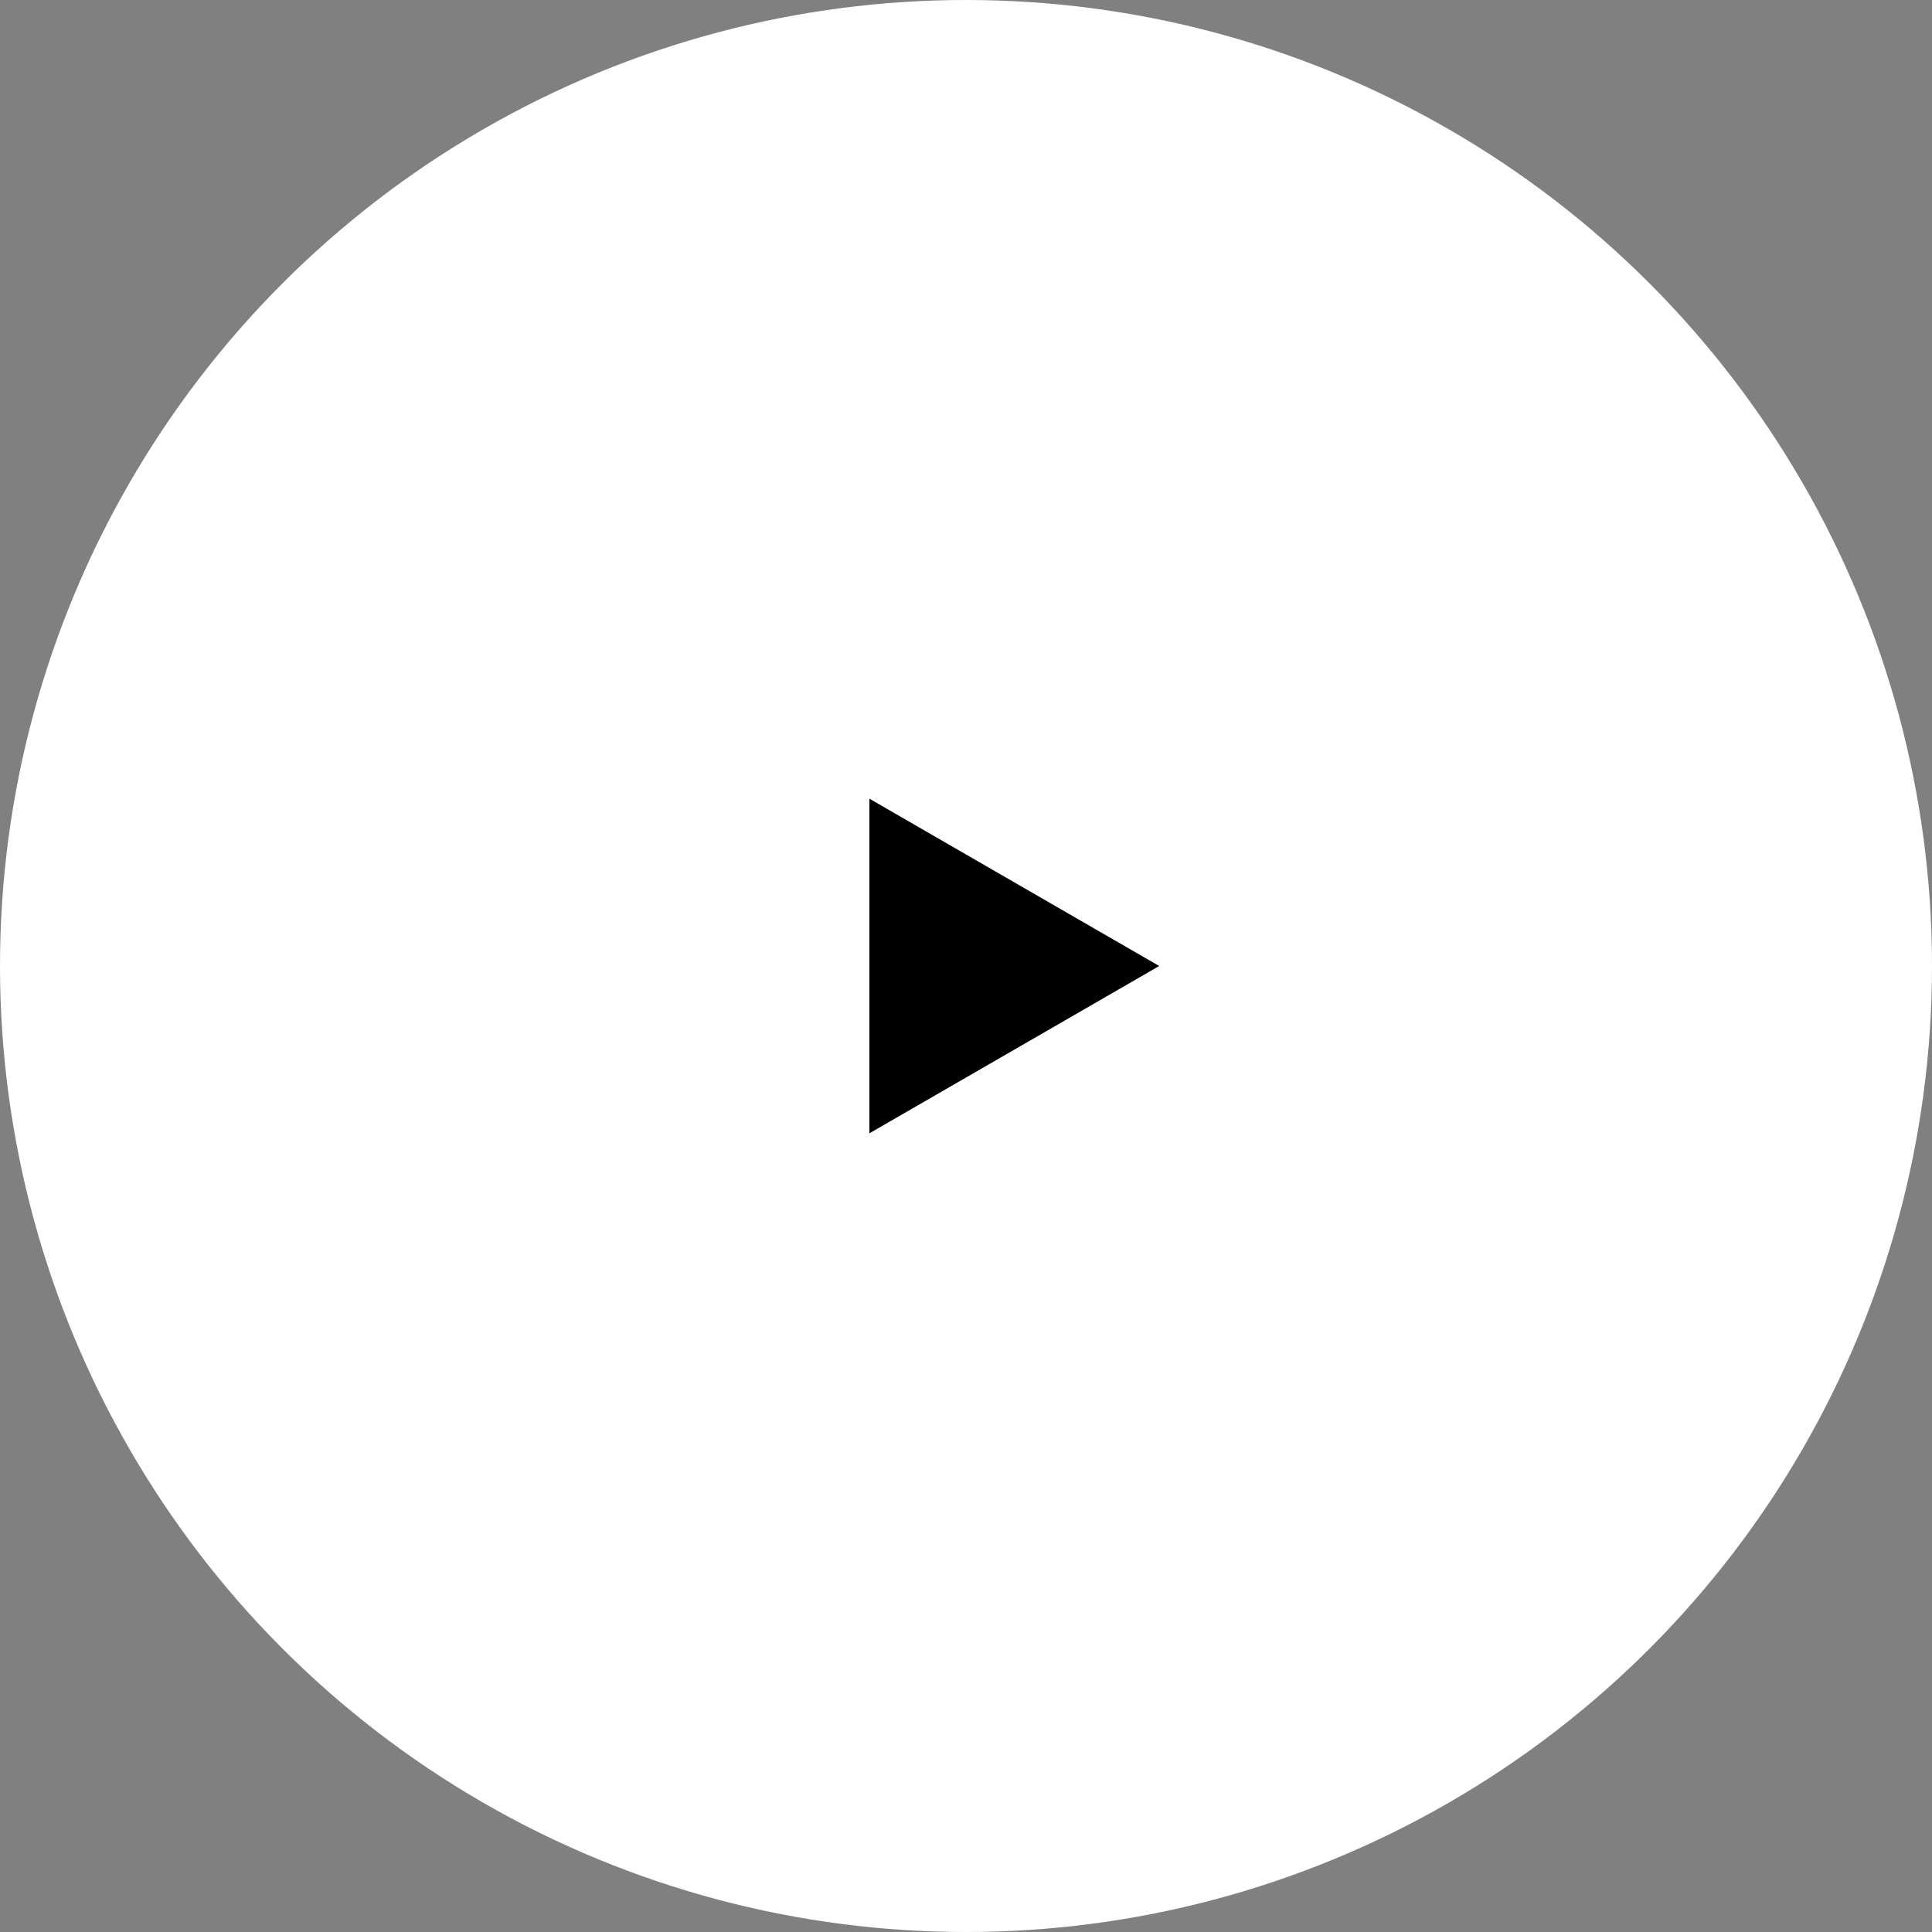
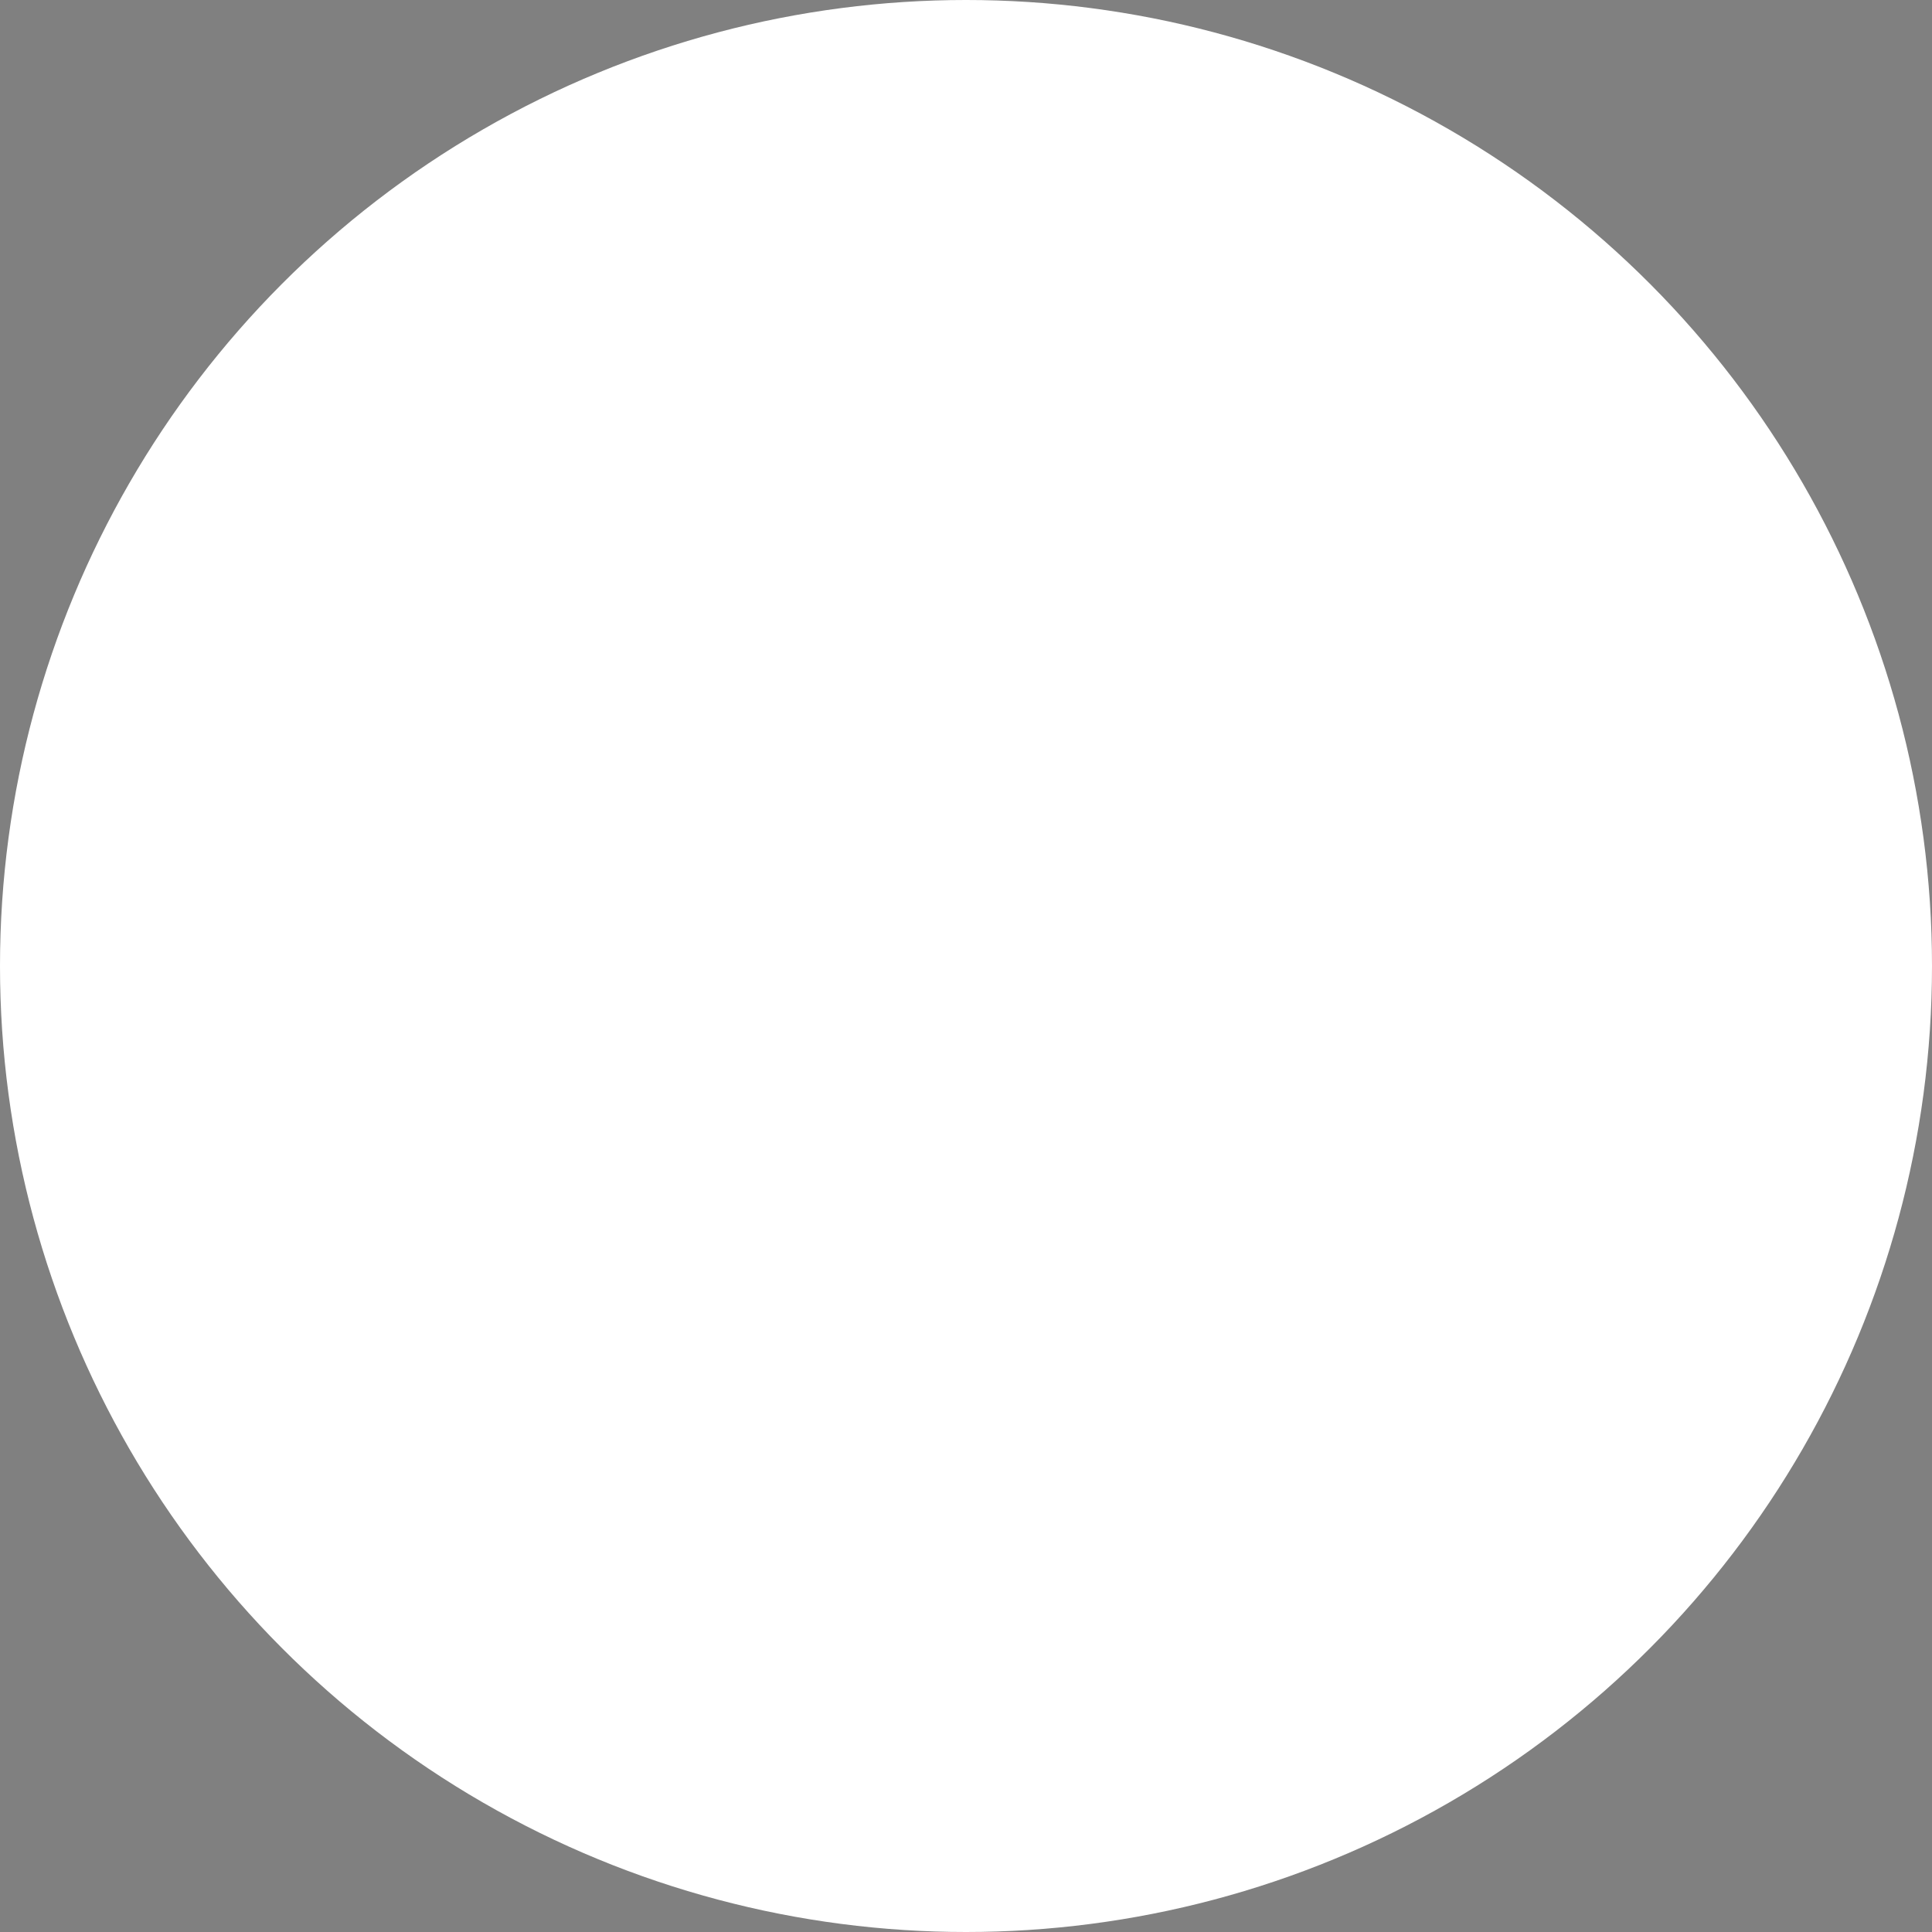
<svg xmlns="http://www.w3.org/2000/svg" width="90" height="90" viewBox="0 0 90 90" fill="none">
  <rect x="0" y="0" width="90" height="90" fill="#808080" stroke="none" />
  <circle cx="45" cy="45" r="45" fill="white" />
-   <path d="M54 45L40.5 52.794L40.5 37.206L54 45Z" fill="black" />
</svg>